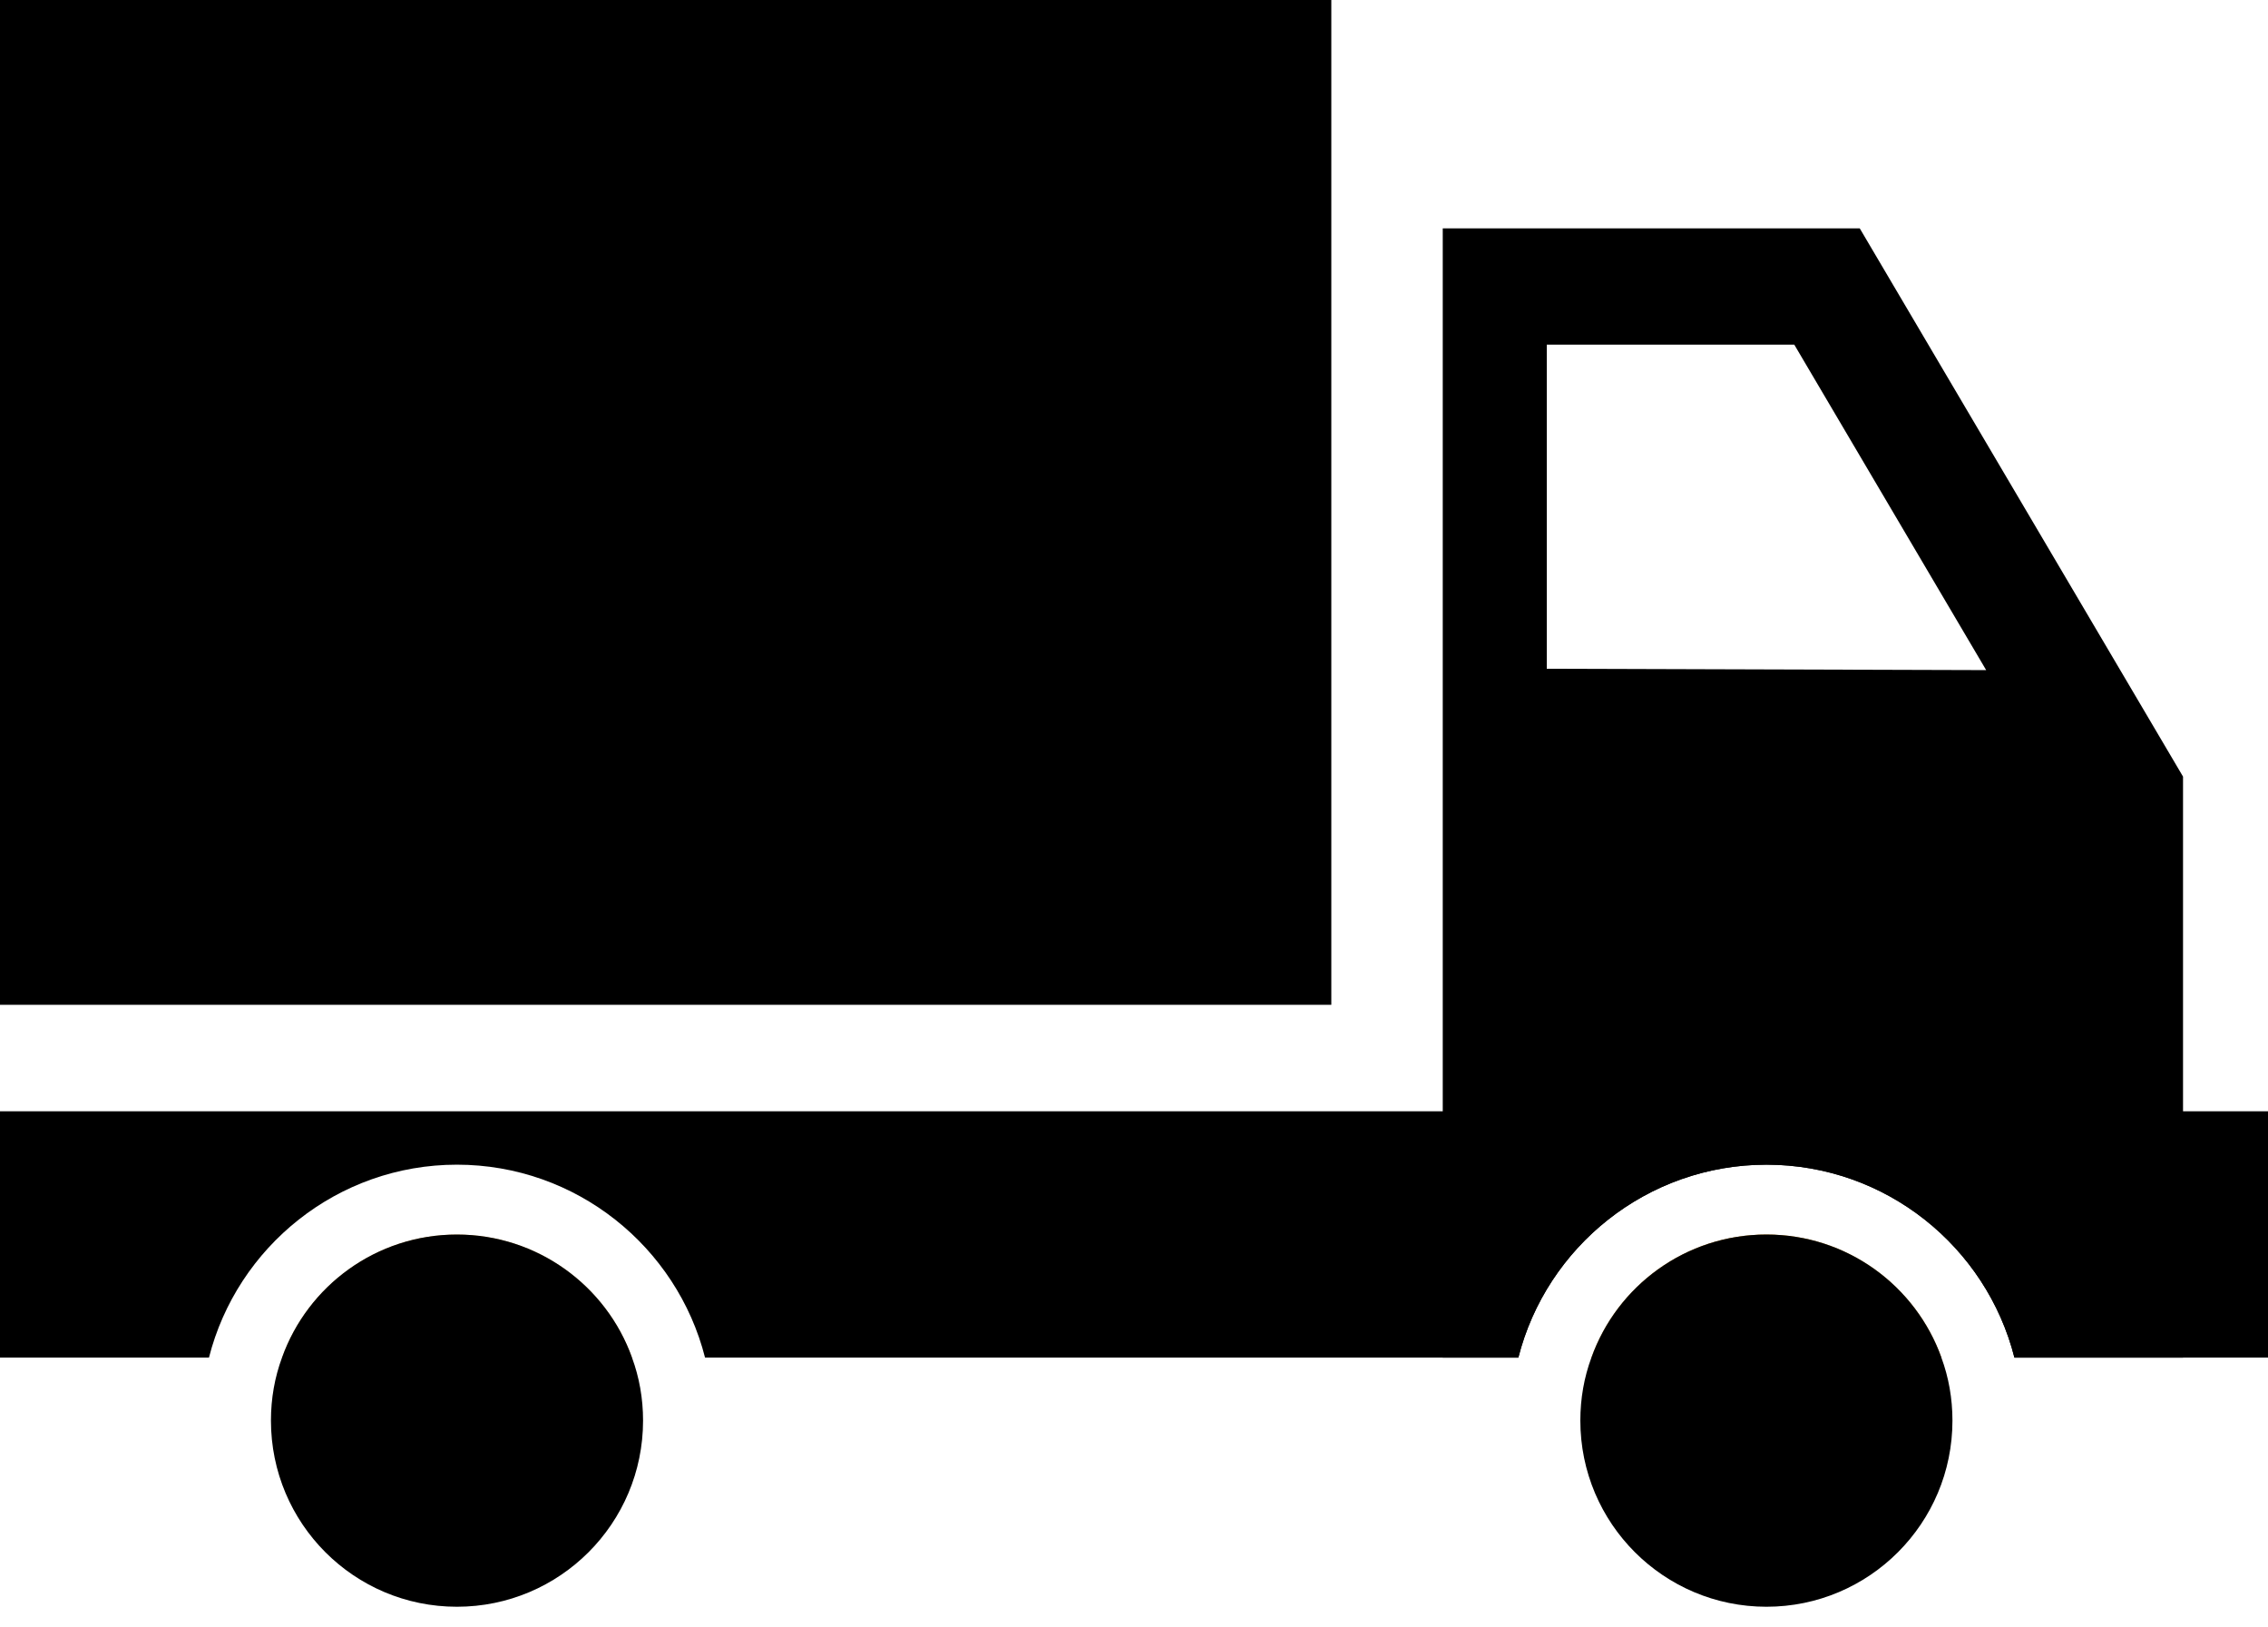
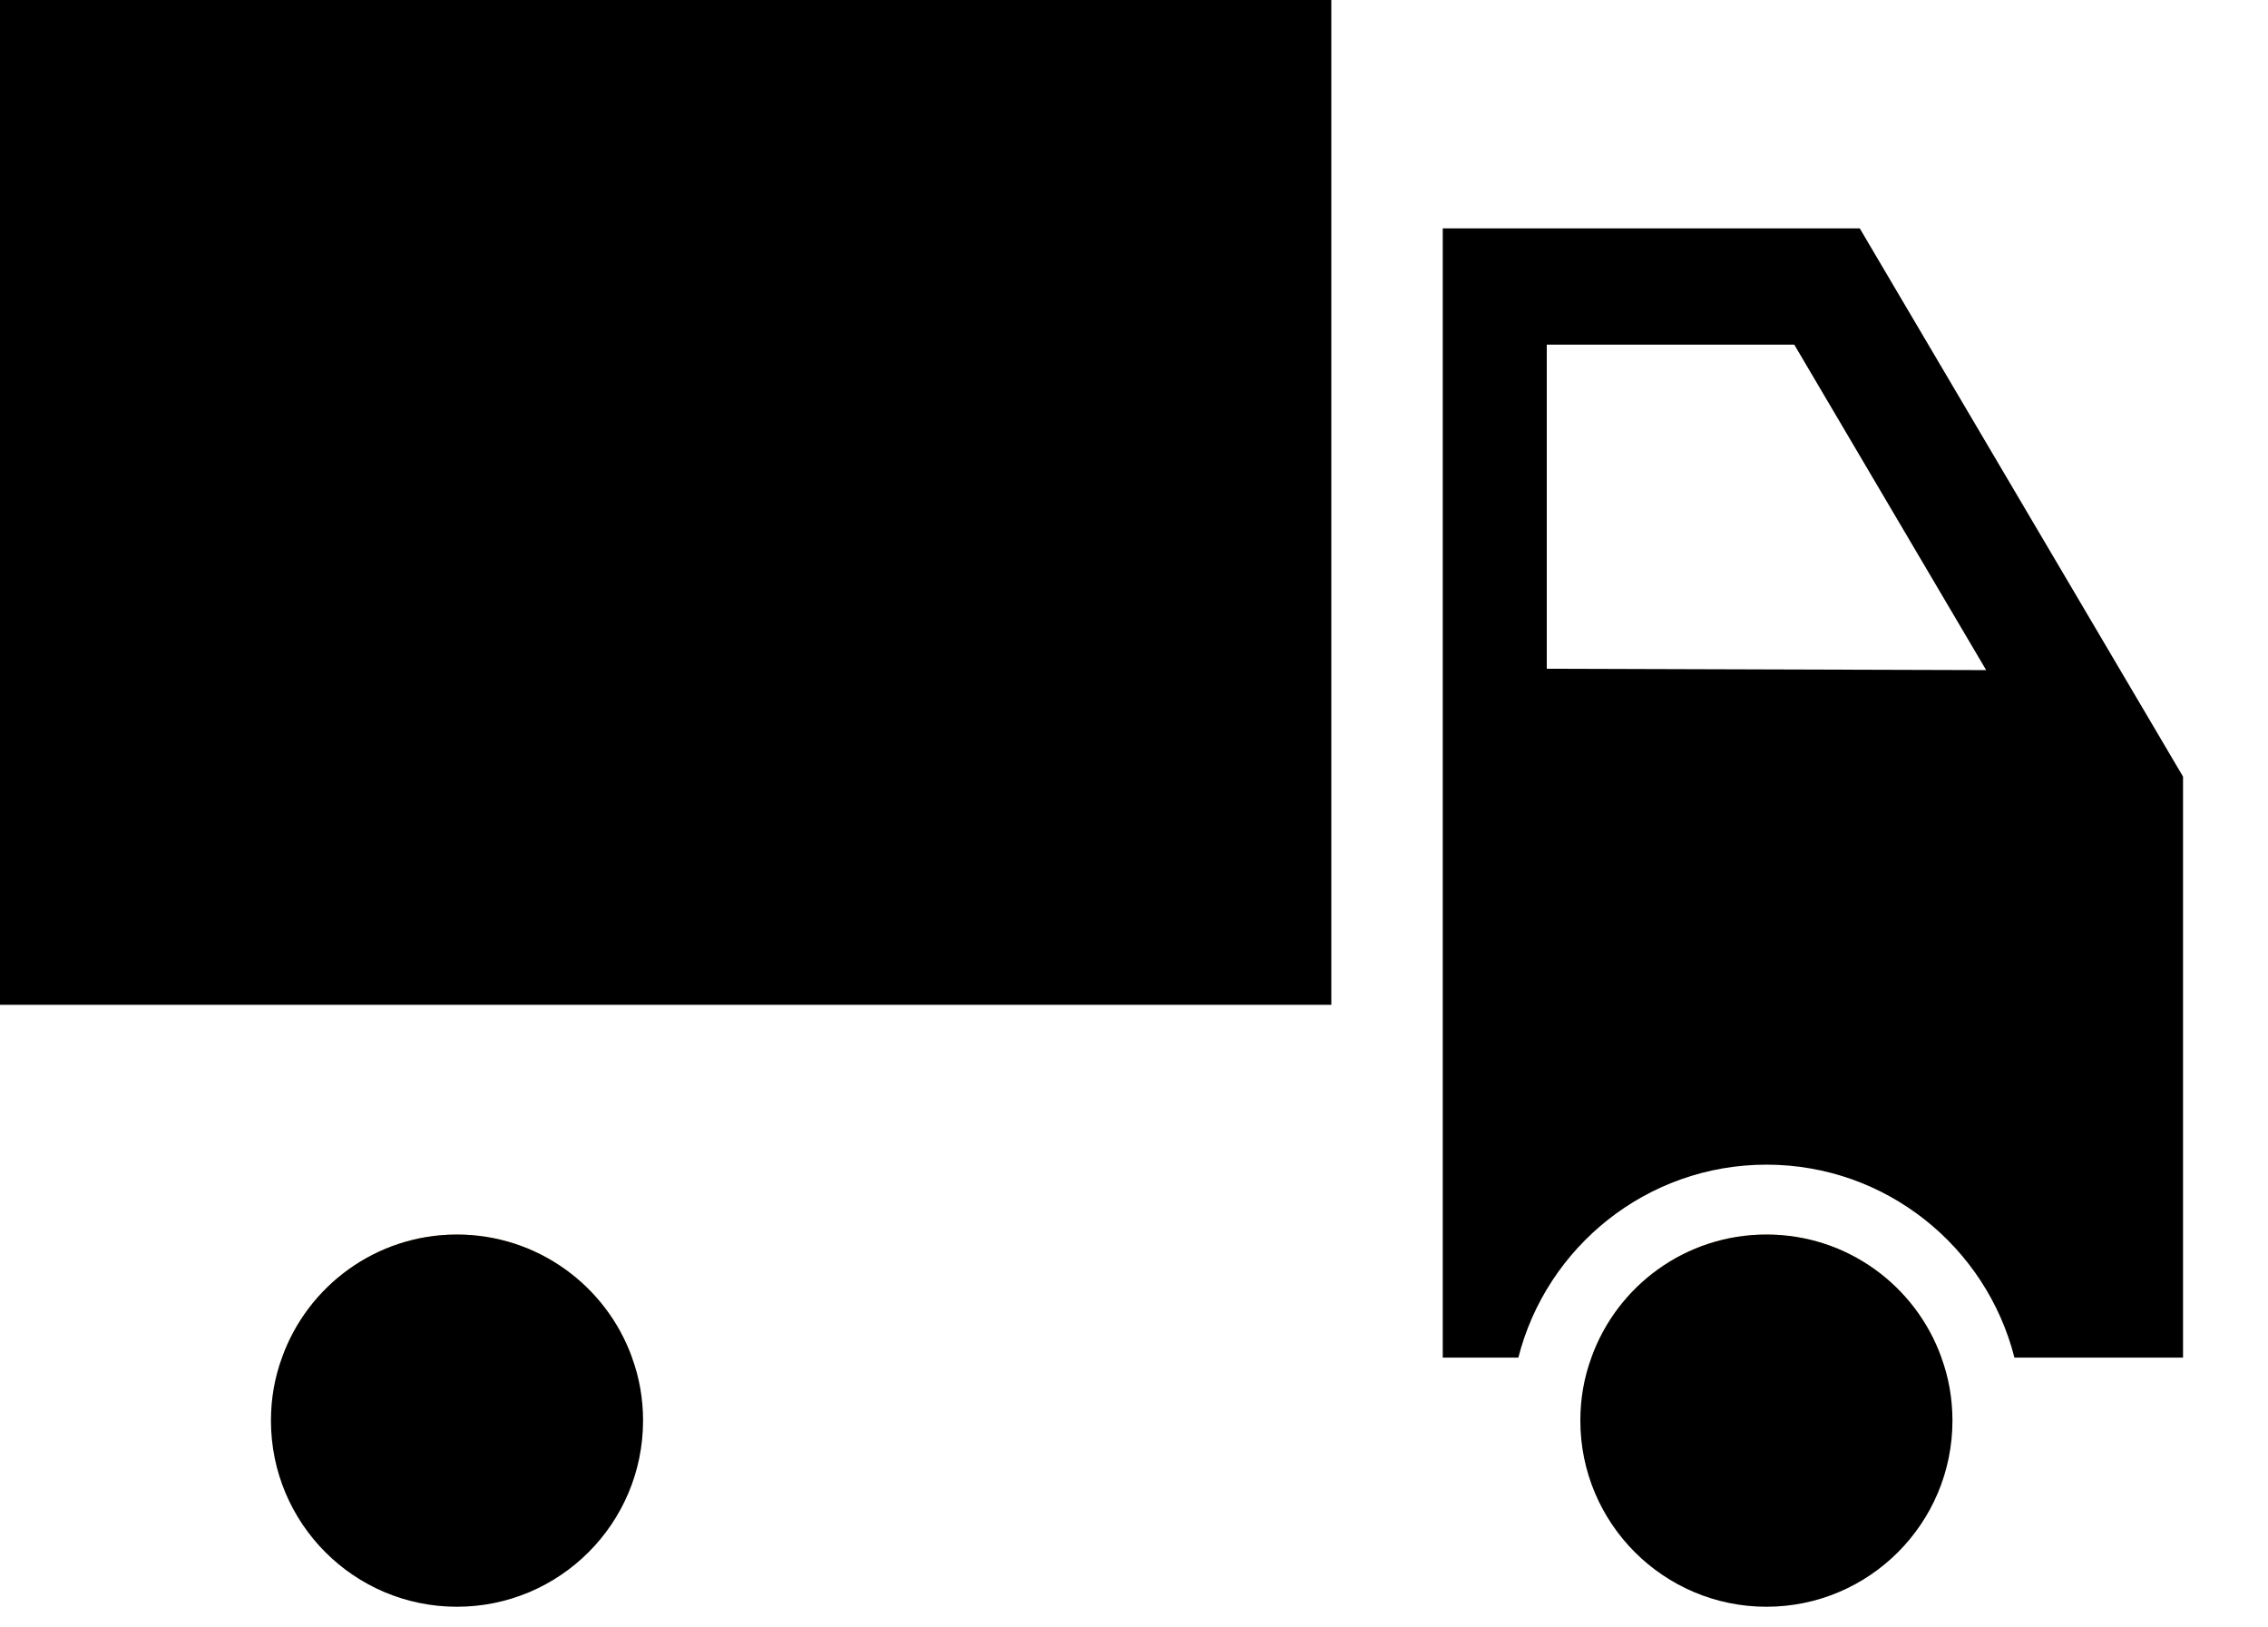
<svg xmlns="http://www.w3.org/2000/svg" width="99" height="71" viewBox="0 0 99 71" fill="none">
  <path d="M0 0V43.85H58.113V0H0Z" fill="black" />
-   <path d="M84.744 59.248H69.465C70.587 56.113 73.583 53.876 77.108 53.876C80.632 53.876 83.622 56.113 84.744 59.248V59.248Z" fill="url(#paint0_linear_3149_6681)" />
  <path d="M81.18 9.966H62.977V59.248H66.277C67.505 54.41 71.894 50.826 77.108 50.826C82.322 50.826 86.704 54.41 87.932 59.248H95.291V33.891L81.18 9.966V9.966ZM67.518 29.185V15.041H78.322L86.698 29.244L67.518 29.185V29.185Z" fill="black" />
  <path d="M27.588 59.248H12.309C13.431 56.113 16.427 53.876 19.945 53.876C23.463 53.876 26.466 56.113 27.588 59.248V59.248Z" fill="url(#paint1_linear_3149_6681)" />
  <path d="M84.744 59.248H69.465C70.587 56.113 73.583 53.876 77.108 53.876C80.632 53.876 83.622 56.113 84.744 59.248V59.248Z" fill="url(#paint2_linear_3149_6681)" />
-   <path d="M99 48.497V59.248H87.932C86.704 54.411 82.315 50.827 77.108 50.827C71.9 50.827 67.505 54.411 66.277 59.248H30.776C29.548 54.411 25.153 50.827 19.945 50.827C14.738 50.827 10.349 54.411 9.121 59.248H0V48.497H99V48.497Z" fill="black" />
  <path d="M28.07 61.994C28.07 66.482 24.433 70.119 19.945 70.119C15.457 70.119 11.827 66.482 11.827 61.994C11.827 61.03 11.992 60.106 12.309 59.248C13.431 56.113 16.427 53.876 19.945 53.876C23.463 53.876 26.466 56.113 27.588 59.248C27.905 60.106 28.07 61.03 28.07 61.994V61.994Z" fill="black" />
  <path d="M85.226 61.994C85.226 66.482 81.589 70.119 77.108 70.119C72.626 70.119 68.983 66.482 68.983 61.994C68.983 61.03 69.148 60.106 69.465 59.248C70.587 56.113 73.583 53.876 77.108 53.876C80.632 53.876 83.622 56.113 84.744 59.248C85.061 60.106 85.226 61.03 85.226 61.994V61.994Z" fill="black" />
  <defs>
    <linearGradient id="paint0_linear_3149_6681" x1="68.434" y1="53.414" x2="71.924" y2="63.713" gradientUnits="userSpaceOnUse">
      <stop stop-color="#AB7F3B" />
      <stop offset="0.089" stop-color="#AE833F" />
      <stop offset="0.523" stop-color="#E9CA8A" />
      <stop offset="1" stop-color="#AD844E" />
    </linearGradient>
    <linearGradient id="paint1_linear_3149_6681" x1="11.278" y1="53.414" x2="14.768" y2="63.713" gradientUnits="userSpaceOnUse">
      <stop stop-color="#AB7F3B" />
      <stop offset="0.089" stop-color="#AE833F" />
      <stop offset="0.523" stop-color="#E9CA8A" />
      <stop offset="1" stop-color="#AD844E" />
    </linearGradient>
    <linearGradient id="paint2_linear_3149_6681" x1="68.434" y1="53.414" x2="71.924" y2="63.713" gradientUnits="userSpaceOnUse">
      <stop stop-color="#AB7F3B" />
      <stop offset="0.089" stop-color="#AE833F" />
      <stop offset="0.523" stop-color="#E9CA8A" />
      <stop offset="1" stop-color="#AD844E" />
    </linearGradient>
  </defs>
</svg>